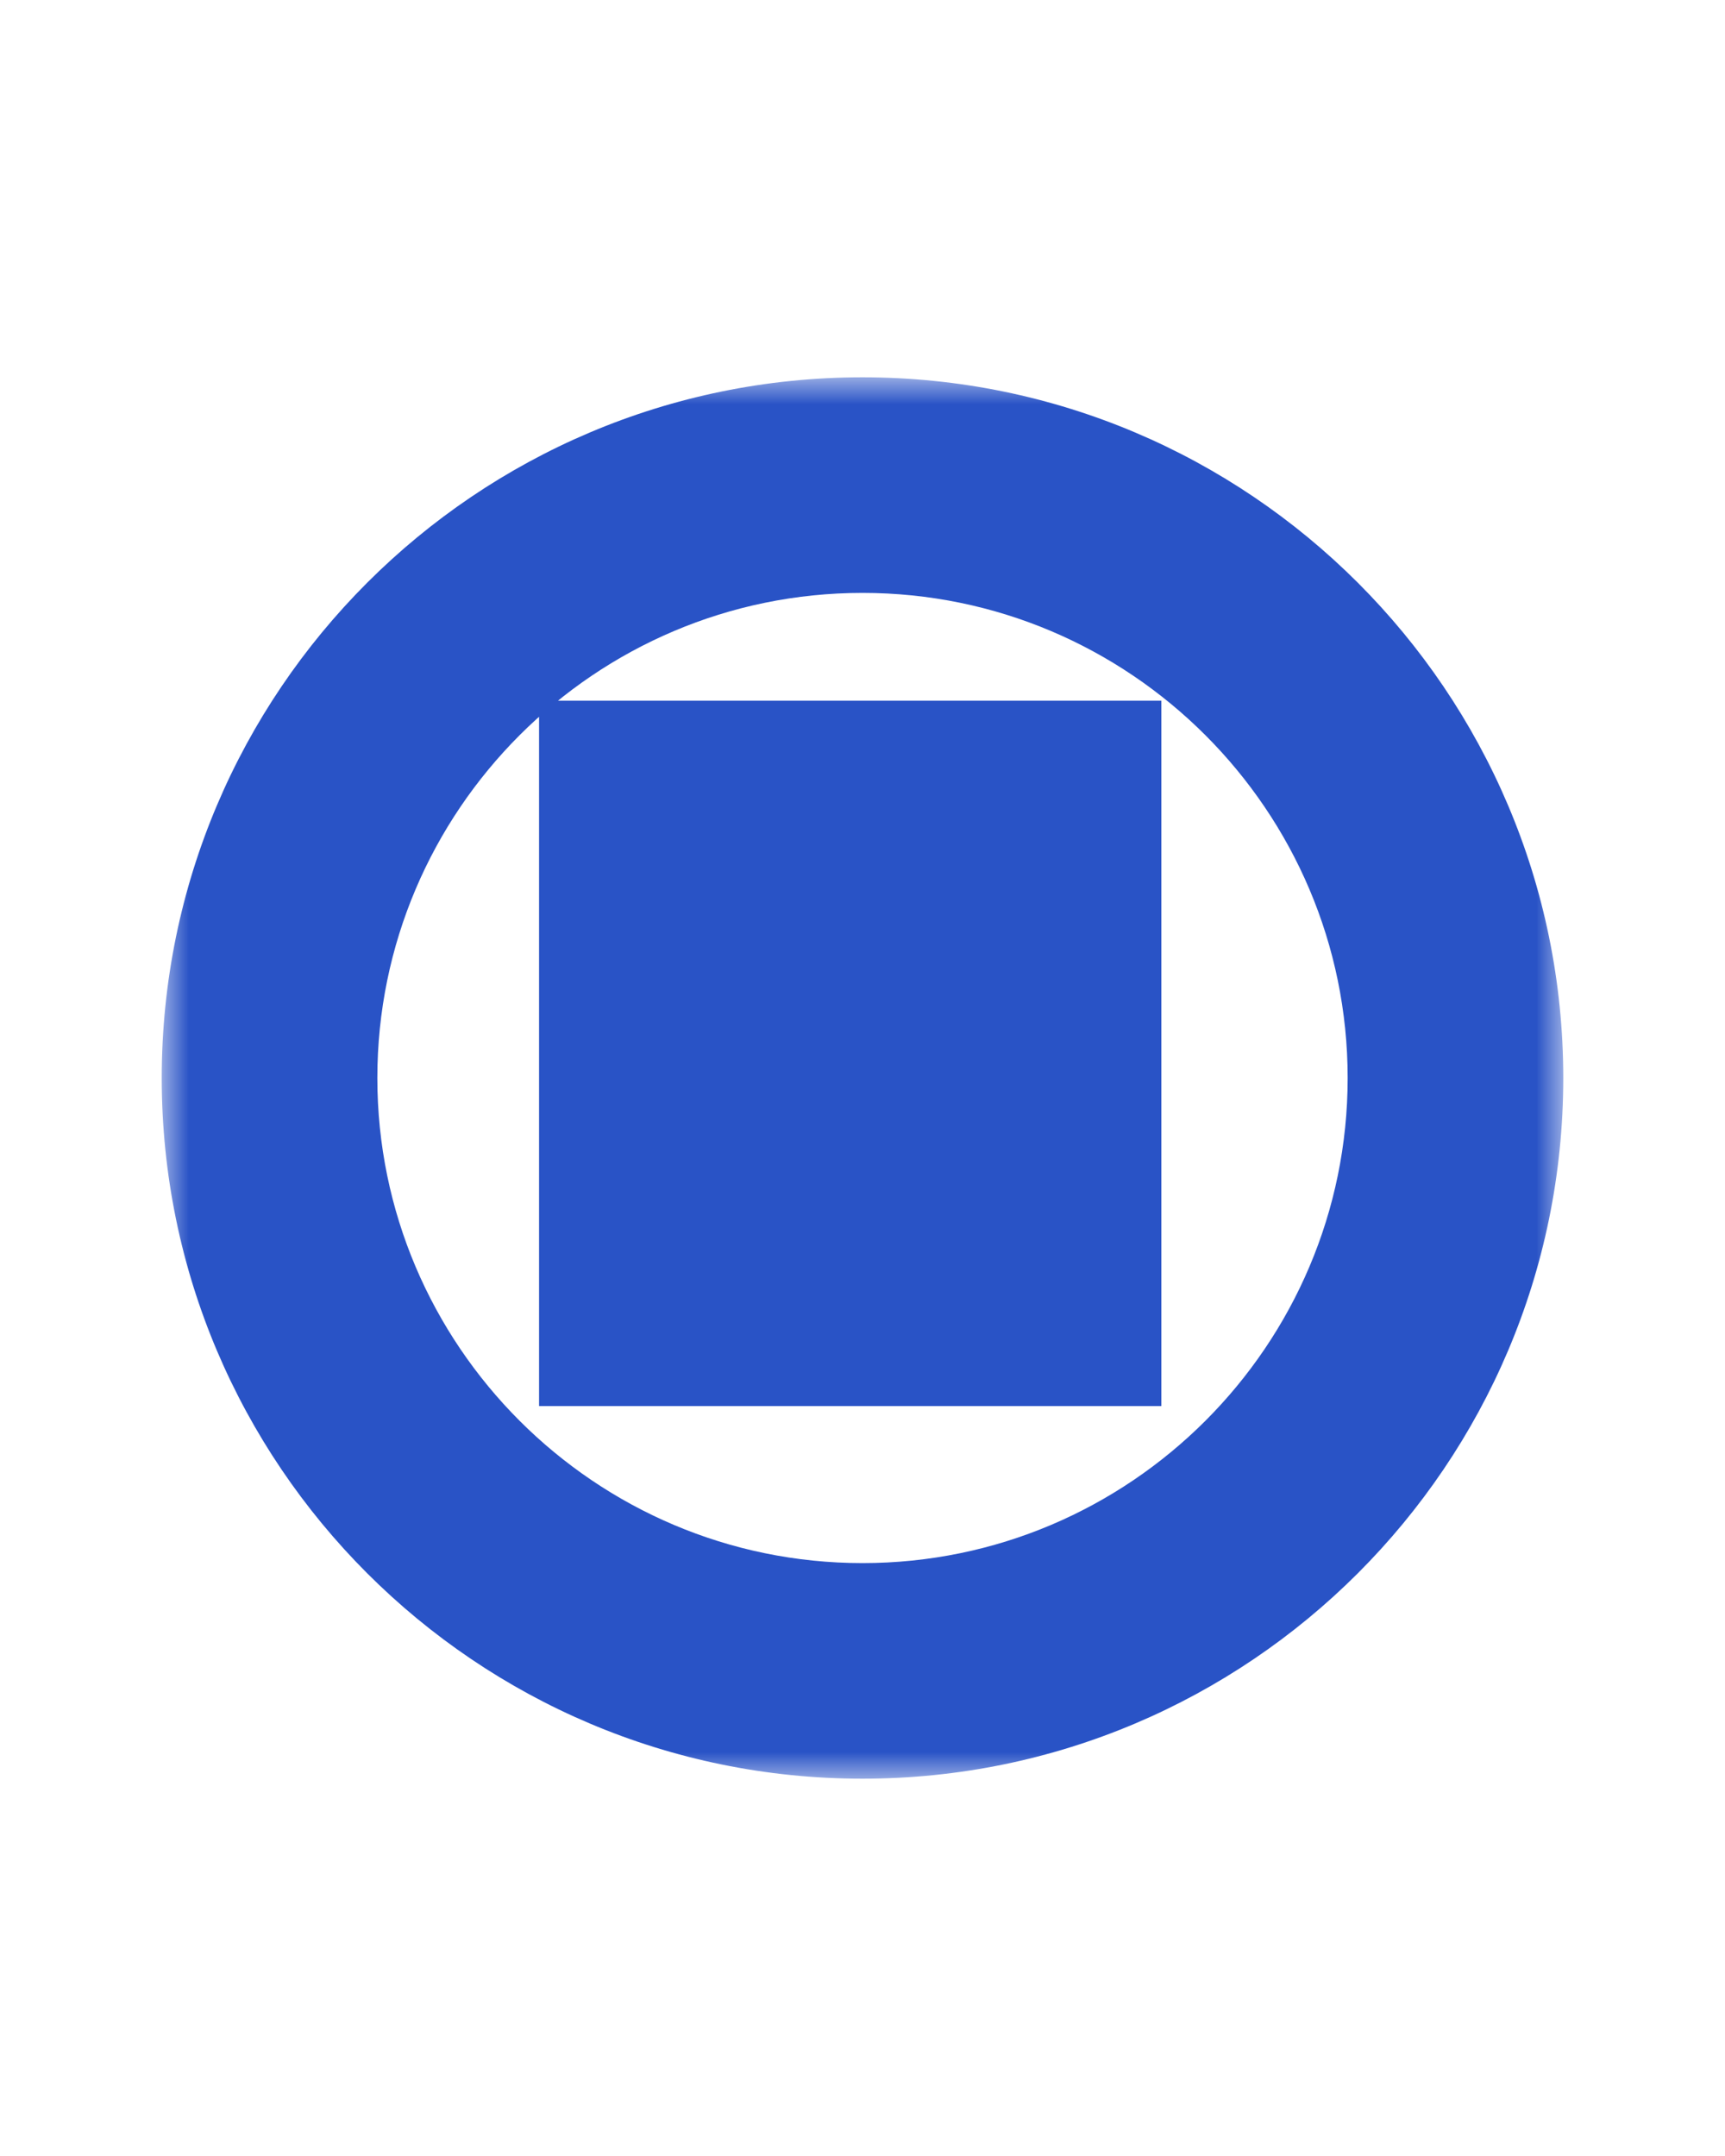
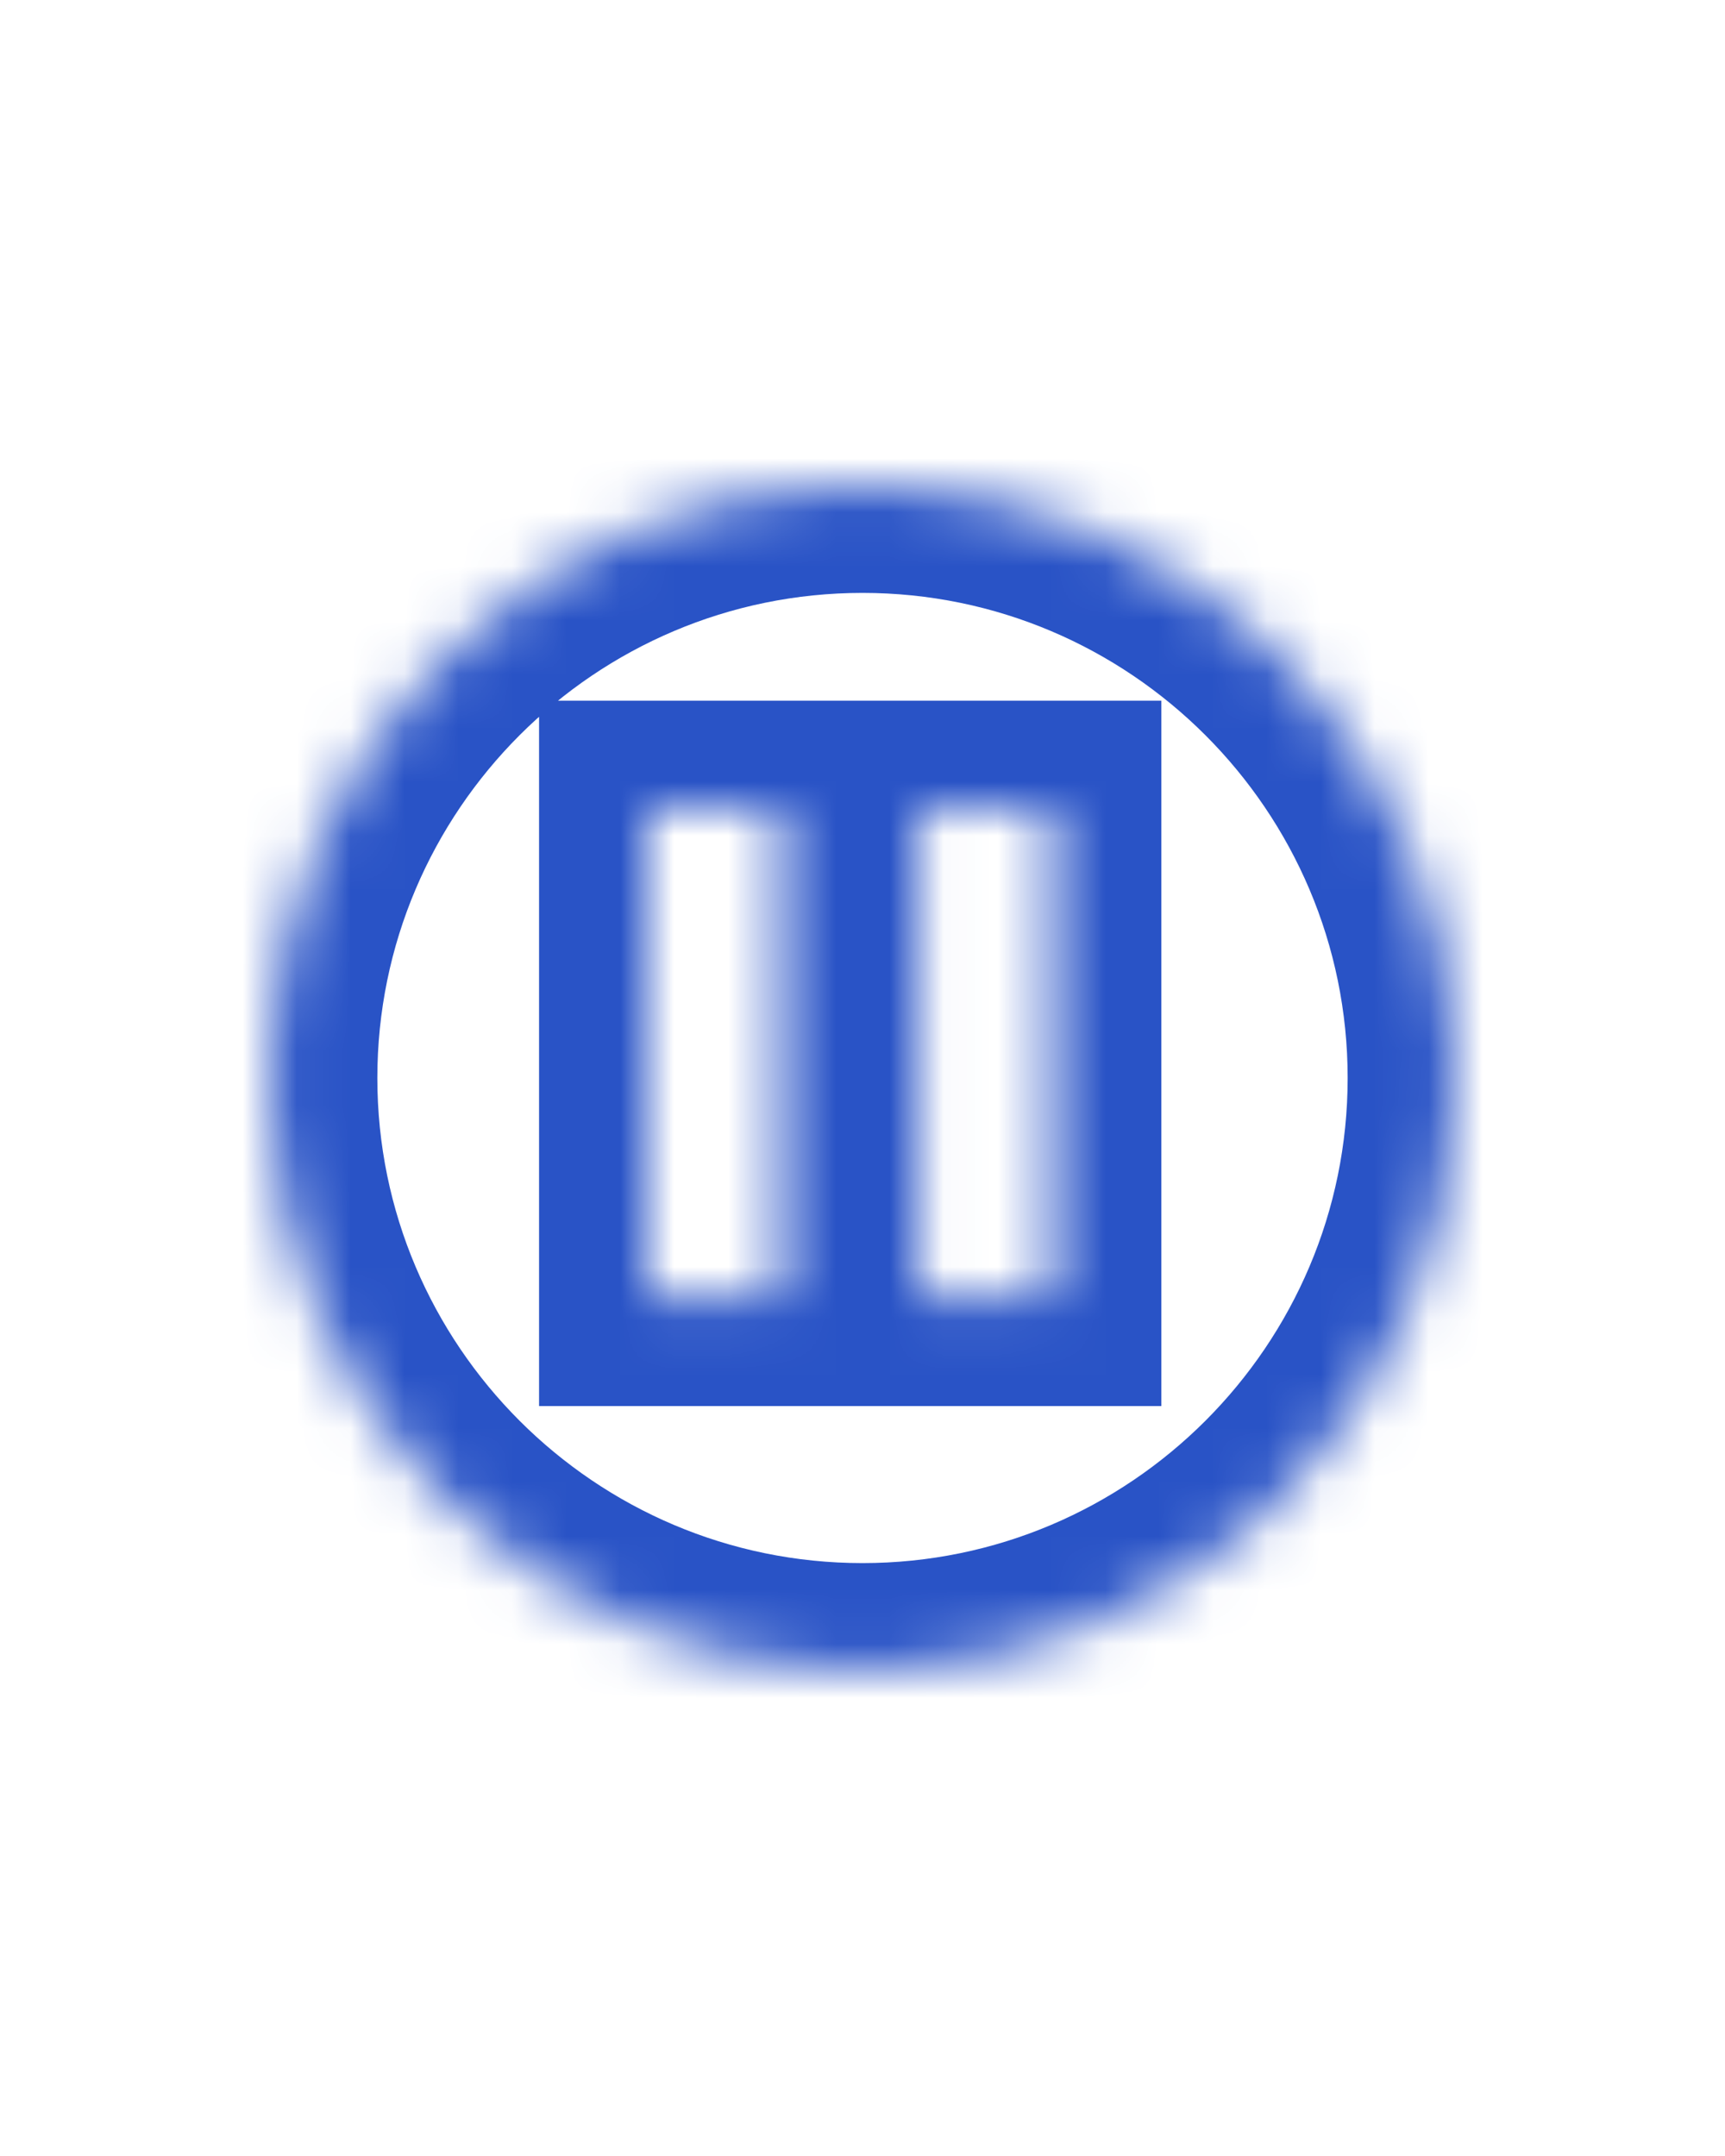
<svg xmlns="http://www.w3.org/2000/svg" width="32" height="40" viewBox="0 0 32 40" fill="none">
  <mask id="path-1-outside-1_14169_5714" maskUnits="userSpaceOnUse" x="3" y="7" width="26" height="26" fill="black">
-     <rect fill="white" x="3" y="7" width="26" height="26" />
    <path d="M16 9C22.065 9 27 13.935 27 20C27 26.065 22.065 31 16 31C9.935 31 5 26.065 5 20C5 13.935 9.935 9 16 9ZM12 24.086H14.515V15H12V24.086ZM17.029 15V24.086H19.544V15H17.029Z" />
  </mask>
  <path d="M16 9L16 7L16 7L16 9ZM27 20L29 20V20H27ZM16 31L16 33H16V31ZM5 20L3 20L3 20L5 20ZM12 24.086H10V26.086H12V24.086ZM14.515 24.086V26.086H16.515V24.086H14.515ZM14.515 15H16.515V13H14.515V15ZM12 15V13H10V15H12ZM17.029 15V13H15.029V15H17.029ZM17.029 24.086H15.029V26.086H17.029V24.086ZM19.544 24.086V26.086H21.544V24.086H19.544ZM19.544 15H21.544V13H19.544V15ZM16 9V11C20.961 11 25 15.039 25 20H27H29C29 12.83 23.17 7 16 7V9ZM27 20L25 20C25 24.961 20.961 29 16 29V31V33C23.17 33 29 27.17 29 20L27 20ZM16 31L16 29C11.039 29 7 24.961 7 20L5 20L3 20C3 27.17 8.83 33 16 33L16 31ZM5 20H7C7 15.039 11.039 11 16 11L16 9L16 7C8.83 7 3 12.83 3 20H5ZM12 24.086V26.086H14.515V24.086V22.086H12V24.086ZM14.515 24.086H16.515V15H14.515H12.515V24.086H14.515ZM14.515 15V13H12V15V17H14.515V15ZM12 15H10V24.086H12H14V15H12ZM17.029 15H15.029V24.086H17.029H19.029V15H17.029ZM17.029 24.086V26.086H19.544V24.086V22.086H17.029V24.086ZM19.544 24.086H21.544V15H19.544H17.544V24.086H19.544ZM19.544 15V13H17.029V15V17H19.544V15Z" fill="#2953C6" mask="url(#path-1-outside-1_14169_5714)" />
</svg>